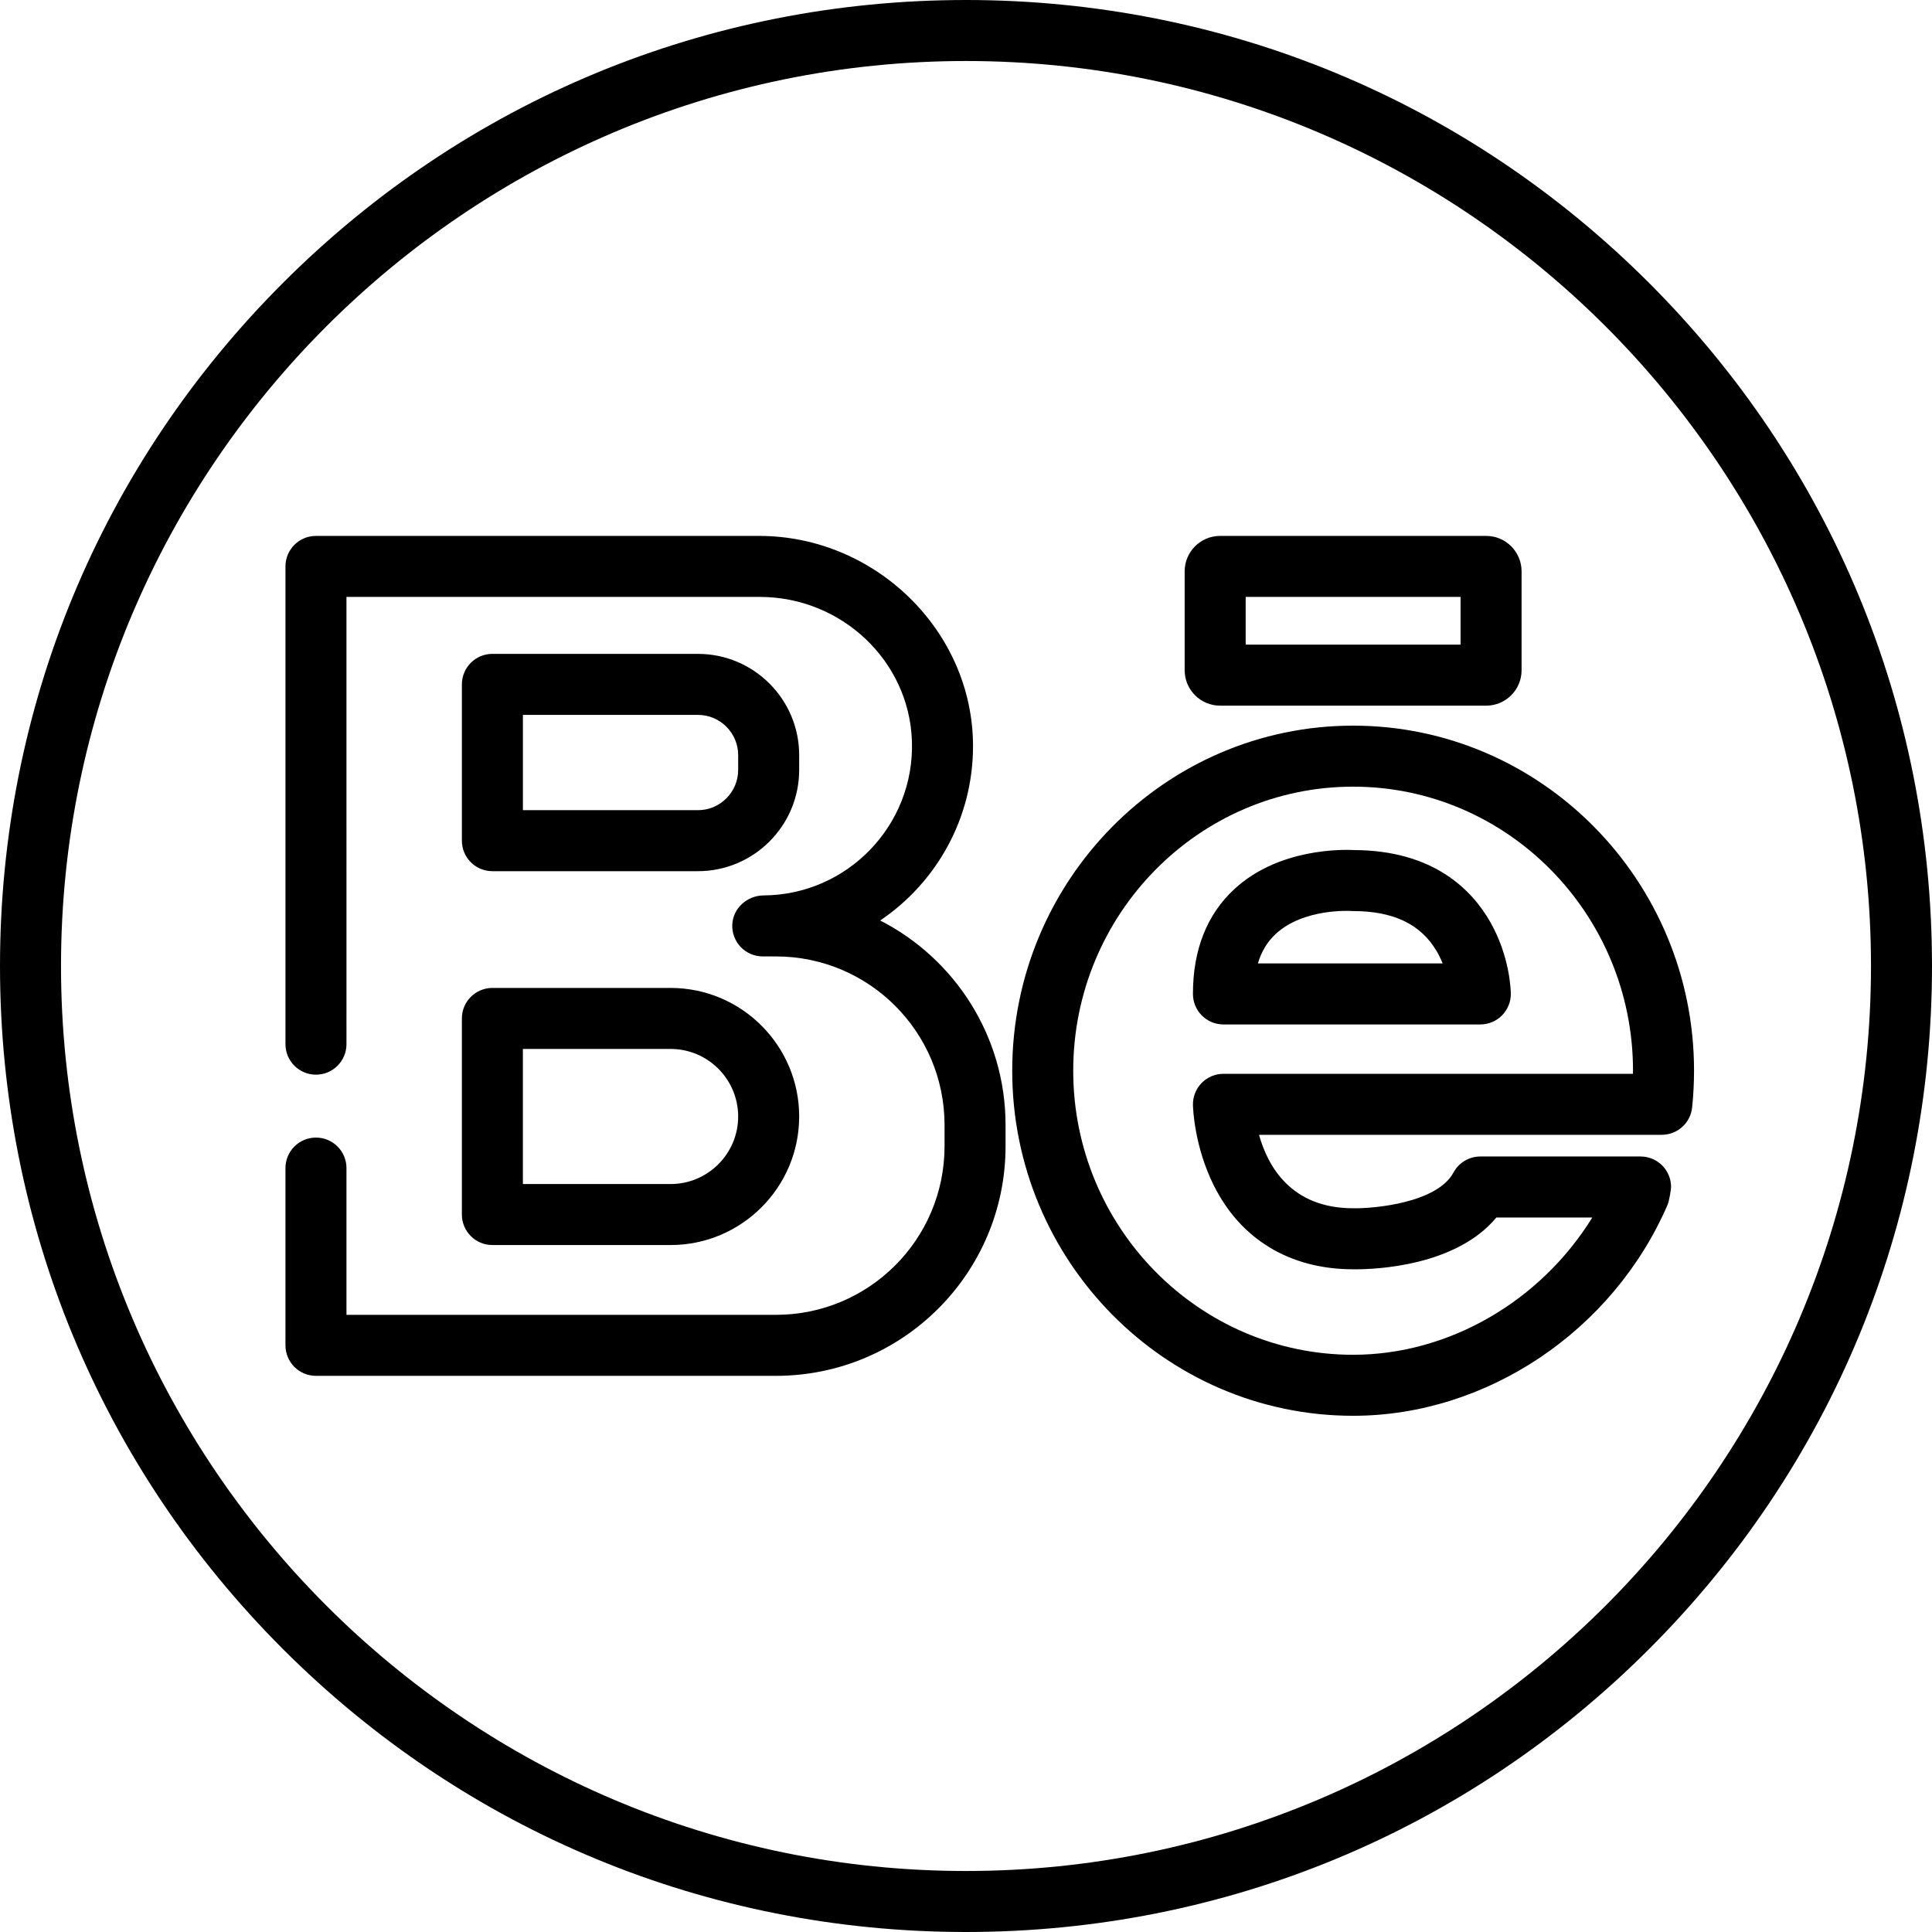
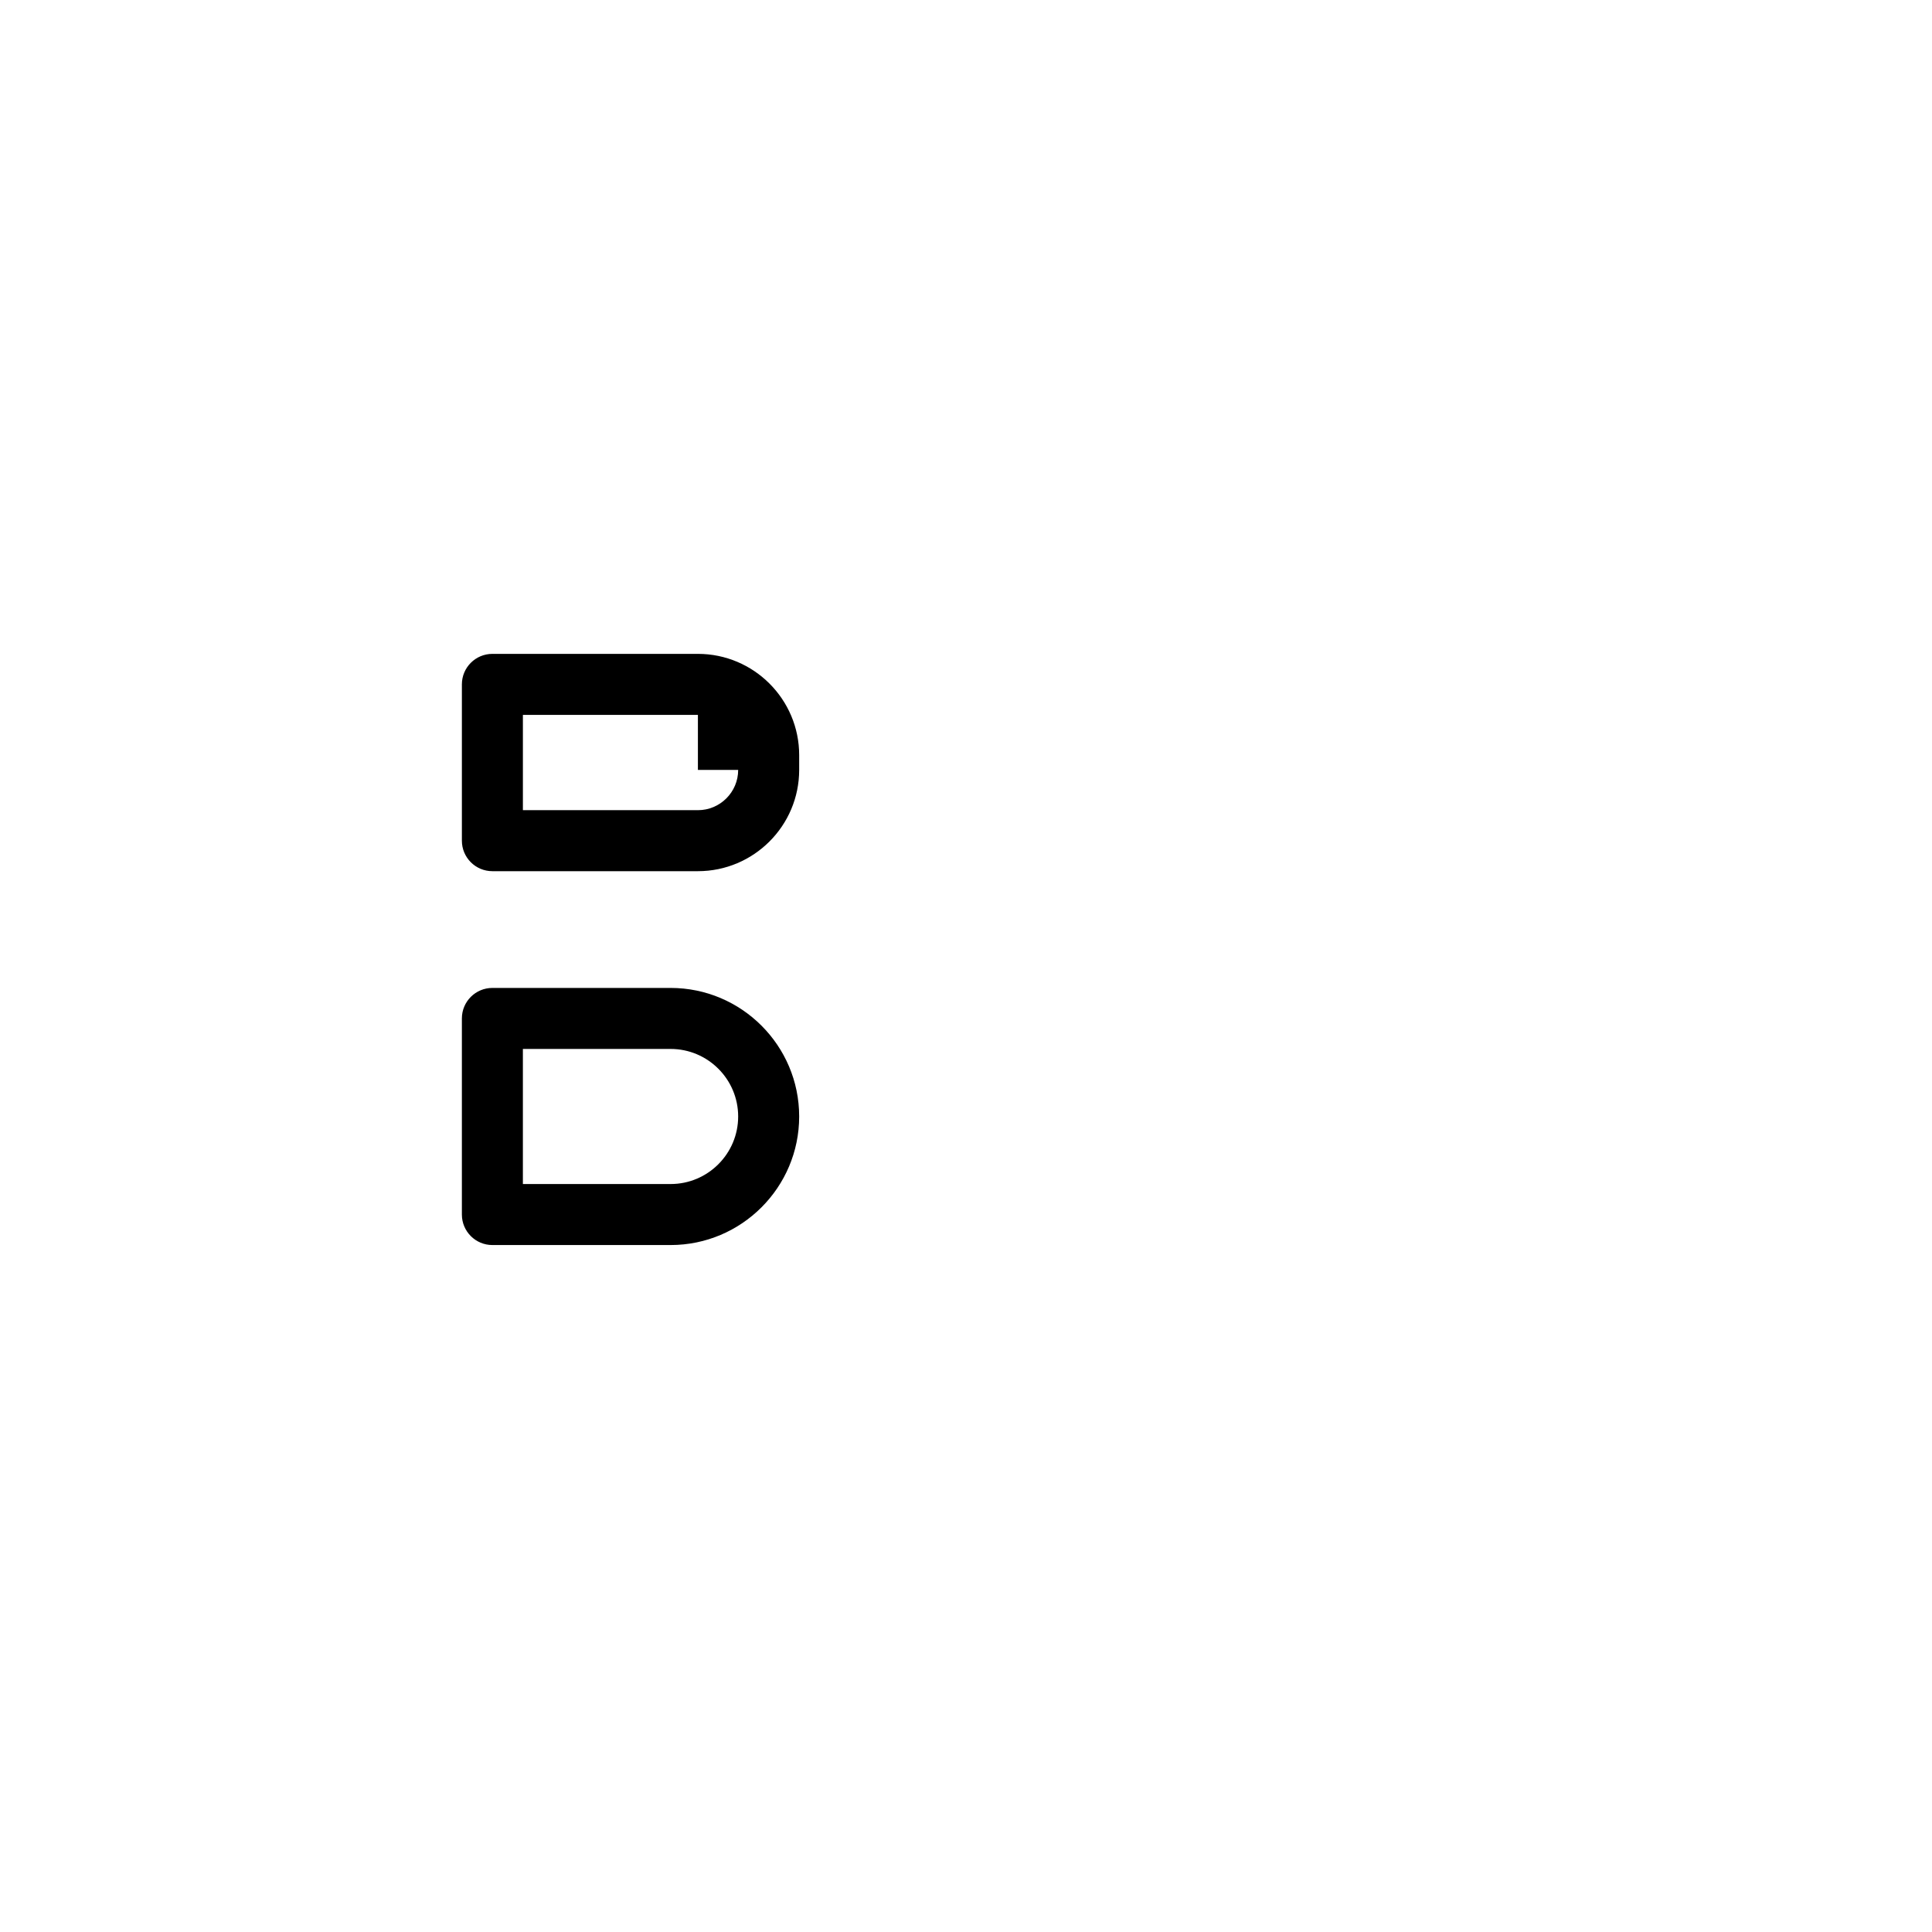
<svg xmlns="http://www.w3.org/2000/svg" id="Layer_1" x="0px" y="0px" viewBox="0 0 512 512" style="enable-background:new 0 0 512 512;" xml:space="preserve">
  <g>
    <g>
-       <path d="M437.019,74.981C388.667,26.628,324.379,0,256,0S123.333,26.628,74.981,74.981C26.628,123.333,0,187.621,0,256 s26.628,132.667,74.981,181.019C123.333,485.372,187.621,512,256,512s132.667-26.628,181.019-74.981S512,324.379,512,256 S485.372,123.333,437.019,74.981z M256,495.832C123.756,495.832,16.168,388.244,16.168,256S123.756,16.168,256,16.168 S495.832,123.756,495.832,256S388.244,495.832,256,495.832z" />
-     </g>
+       </g>
  </g>
  <g>
    <g>
-       <path d="M393.853,142.022H323.33c-5.173,0-9.381,4.208-9.381,9.381v26.221c0,5.172,4.208,9.381,9.381,9.381h70.523 c5.173,0,9.381-4.208,9.381-9.381v-26.221C403.234,146.23,399.026,142.022,393.853,142.022z M387.066,170.837h-56.948v-12.646 h56.948V170.837z" />
-     </g>
+       </g>
  </g>
  <g>
    <g>
-       <path d="M358.592,192.304c-49.816,0-90.344,41.023-90.344,91.446c0,50.424,40.529,91.446,90.344,91.446 c35.395,0,68.891-22.488,83.353-55.959c0.37-0.856,0.908-3.962,0.908-4.671c0-4.465-3.618-8.084-8.084-8.084h-42.465 c-2.974,0-5.707,1.633-7.117,4.25c-4.333,8.041-20.952,9.55-26.415,9.471c-0.06-0.001-0.12-0.002-0.18-0.002 c-16.505,0-22.65-11.224-24.936-19.464h106.63c0.017,0,0.034-0.002,0.052-0.002c4.118,0.024,7.653-3.066,8.091-7.24 c0.337-3.221,0.509-6.5,0.509-9.746C448.936,233.326,408.408,192.304,358.592,192.304z M432.746,284.572H324.226 c-2.18,0-4.268,0.881-5.789,2.443c-1.522,1.562-2.349,3.672-2.292,5.852c0.028,1.093,0.421,10.983,5.478,21.193 c7.113,14.364,20.209,22.285,36.882,22.312c0.198,0.003,0.467,0.006,0.801,0.006c5.245,0,26.542-0.822,37.245-13.726h25.426 c-13.655,22.121-37.942,36.378-63.386,36.378c-40.901,0-74.175-33.77-74.175-75.278s33.275-75.278,74.175-75.278 c40.901,0,74.175,33.77,74.175,75.278C432.767,284.024,432.749,284.299,432.746,284.572z" />
-     </g>
+       </g>
  </g>
  <g>
    <g>
-       <path d="M184.953,173.283h-54.465c-4.465,0-8.084,3.62-8.084,8.084v41.422c0,4.465,3.62,8.083,8.084,8.083h54.465 c14.798,0,26.837-12.039,26.837-26.837v-3.915C211.79,185.322,199.751,173.283,184.953,173.283z M195.622,204.036 c0,5.883-4.786,10.669-10.669,10.669h-46.381v-25.253h46.381c5.883,0,10.669,4.786,10.669,10.669V204.036z" />
+       <path d="M184.953,173.283h-54.465c-4.465,0-8.084,3.62-8.084,8.084v41.422c0,4.465,3.62,8.083,8.084,8.083h54.465 c14.798,0,26.837-12.039,26.837-26.837v-3.915C211.79,185.322,199.751,173.283,184.953,173.283z M195.622,204.036 c0,5.883-4.786,10.669-10.669,10.669h-46.381v-25.253h46.381V204.036z" />
    </g>
  </g>
  <g>
    <g>
      <path d="M177.721,261.813h-47.234c-4.465,0-8.084,3.62-8.084,8.084v51.967c0,4.465,3.62,8.084,8.084,8.084h47.234 c18.786,0,34.068-15.283,34.068-34.068S196.507,261.813,177.721,261.813z M177.721,313.781h-39.15v-35.799h39.15 c9.87,0,17.9,8.029,17.9,17.9C195.621,305.751,187.591,313.781,177.721,313.781z" />
    </g>
  </g>
  <g>
    <g>
-       <path d="M394.963,244.392c-4.93-8.687-15.196-19.035-36.12-19.116c-2.809-0.151-19.918-0.583-31.724,10.343 c-7.284,6.742-10.978,16.092-10.978,27.788c0.001,4.464,3.62,8.083,8.085,8.083h68.072c2.163,0,4.236-0.867,5.755-2.406 c1.519-1.54,2.358-3.624,2.328-5.787C400.369,262.316,400.104,253.448,394.963,244.392z M333.353,255.321 c0.931-3.147,2.488-5.724,4.692-7.783c7.366-6.885,19.835-6.128,19.922-6.119c0.208,0.016,0.416,0.024,0.624,0.024 c10.617,0,17.83,3.43,22.051,10.484c0.679,1.135,1.23,2.285,1.676,3.395H333.353z" />
-     </g>
+       </g>
  </g>
  <g>
    <g>
-       <path d="M233.264,243.939c14.847-10.034,24.62-27.031,24.597-46.265c-0.037-30.613-26.053-55.652-56.666-55.652H83.734 c-4.465,0-8.084,3.62-8.084,8.084v126.607c0,4.465,3.62,8.084,8.084,8.084c4.465,0,8.084-3.62,8.084-8.084V158.191h109.568 c21.459,0,39.581,16.782,40.285,38.229c0.733,22.331-17.155,40.744-39.296,40.874c-4.345,0.026-8.122,3.382-8.311,7.724 c-0.202,4.63,3.491,8.445,8.077,8.445h3.486c24.681,0,44.687,20.007,44.687,44.687v5.607c0,24.68-20.007,44.687-44.687,44.687 H91.818v-38.89c0-4.465-3.62-8.084-8.084-8.084c-4.465,0-8.084,3.62-8.084,8.084v46.975c0,4.465,3.62,8.084,8.084,8.084h121.893 c33.61,0,60.856-27.246,60.856-60.856v-5.606C266.484,274.537,252.968,254.024,233.264,243.939z" />
-     </g>
+       </g>
  </g>
  <g> </g>
  <g> </g>
  <g> </g>
  <g> </g>
  <g> </g>
  <g> </g>
  <g> </g>
  <g> </g>
  <g> </g>
  <g> </g>
  <g> </g>
  <g> </g>
  <g> </g>
  <g> </g>
  <g> </g>
</svg>